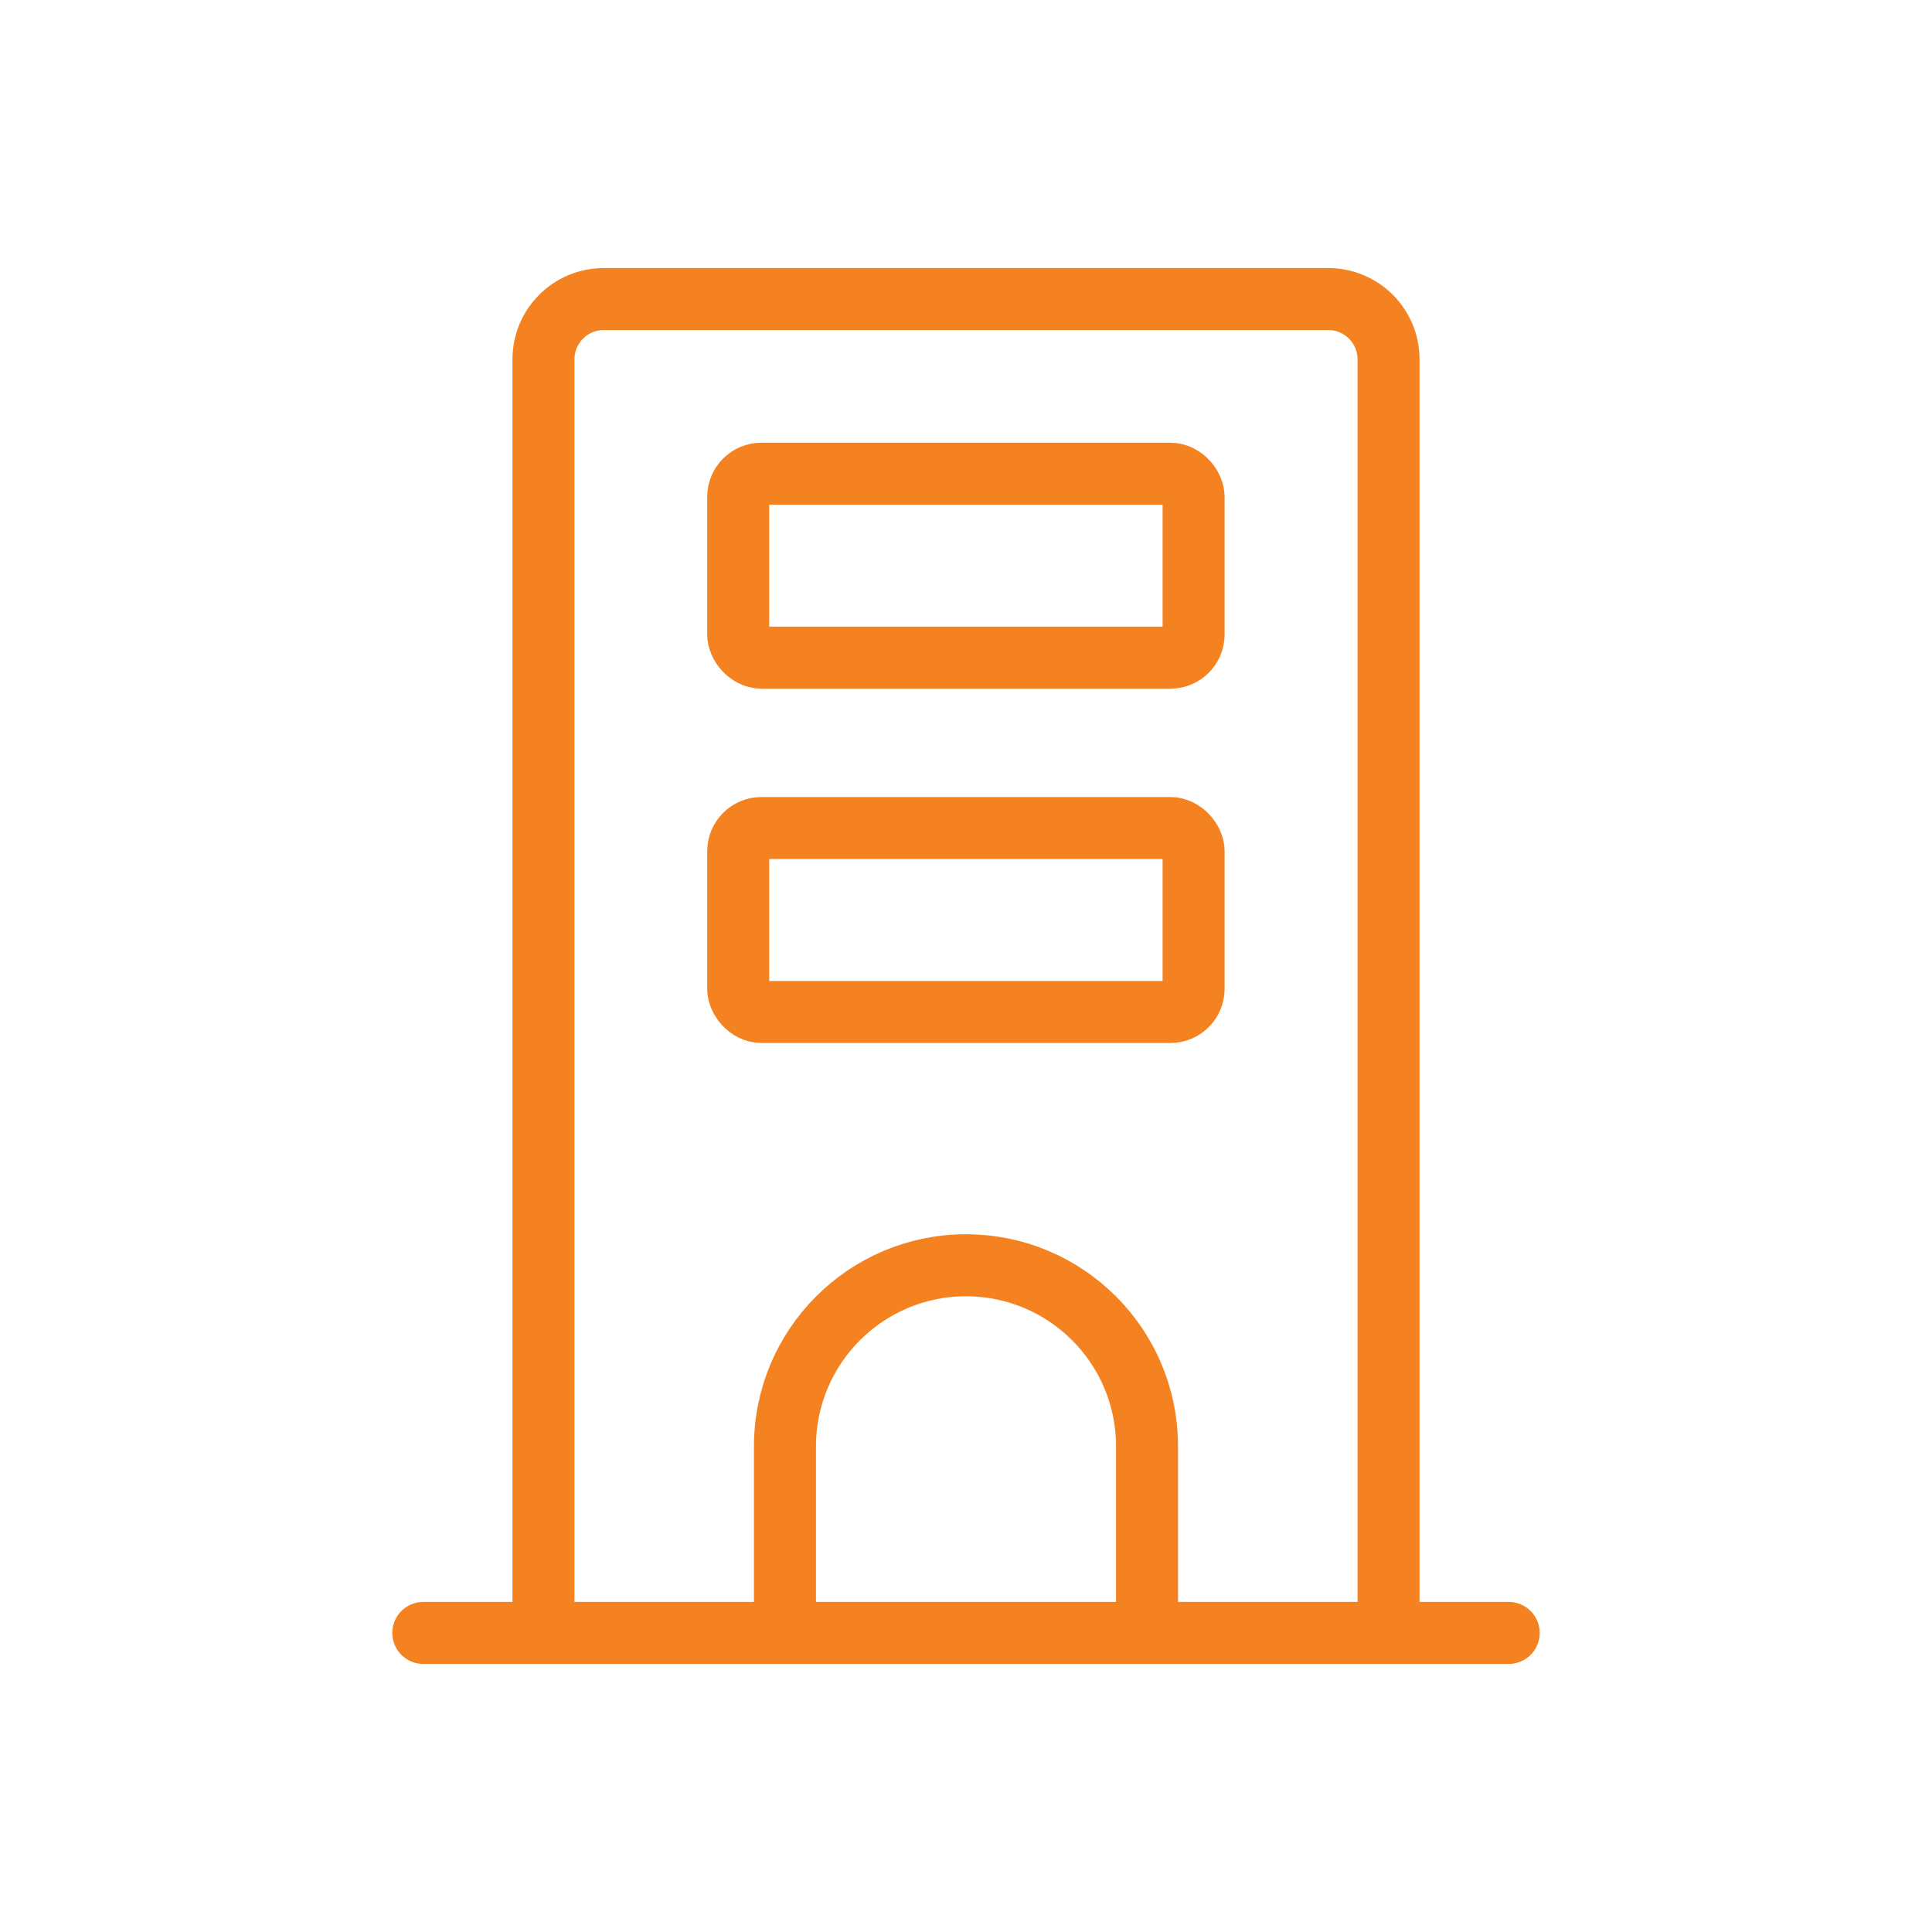
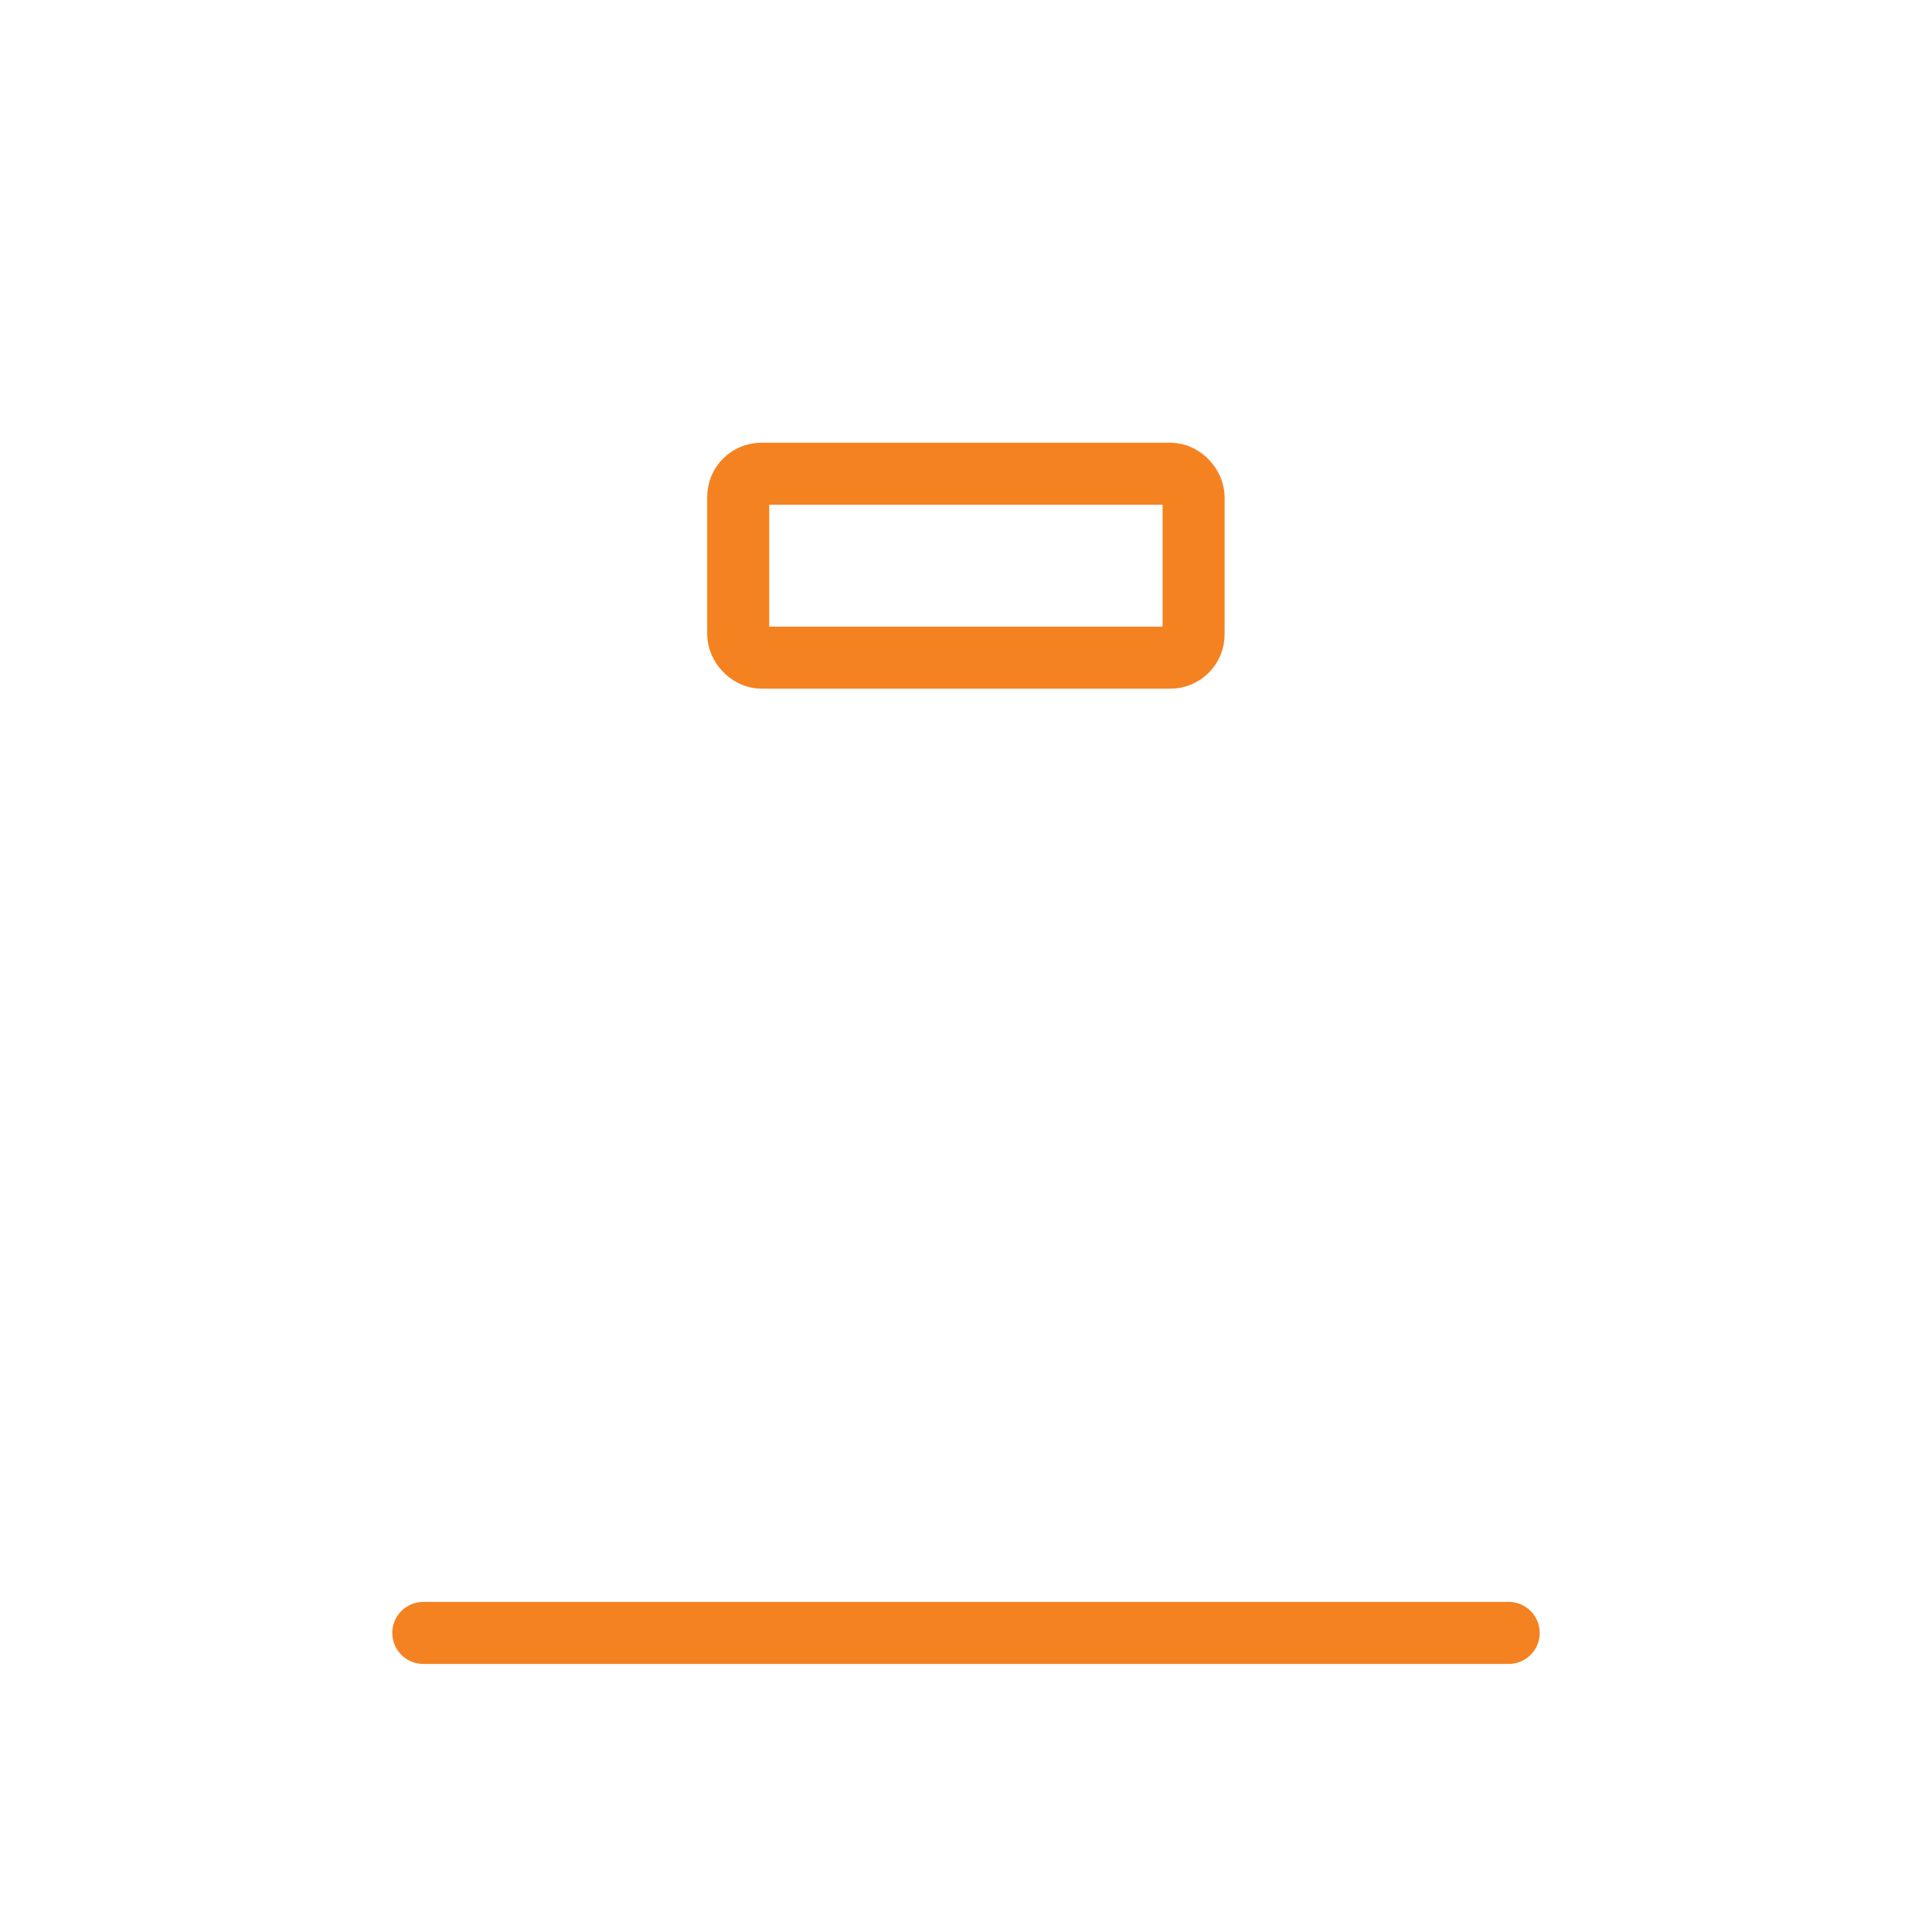
<svg xmlns="http://www.w3.org/2000/svg" id="Layer_1" viewBox="0 0 100 100">
  <defs>
    <style>.cls-1{stroke-linecap:round;}.cls-1,.cls-2{fill:none;stroke:#f58220;stroke-miterlimit:10;stroke-width:3.21px;}</style>
  </defs>
  <g id="Building">
-     <path class="cls-2" d="M71.87,84.23V18.6c0-1.73-1.4-3.12-3.12-3.12,0,0,0,0,0,0H31.25c-1.73,0-3.12,1.4-3.12,3.12h0v65.62M59.37,84.23v-9.37c0-5.18-4.2-9.37-9.37-9.37s-9.37,4.2-9.37,9.37v9.37" />
-   </g>
+     </g>
  <line class="cls-1" x1="21.91" y1="84.52" x2="78.09" y2="84.52" />
  <rect class="cls-2" x="38.21" y="24.52" width="23.57" height="9.52" rx="1.2" ry="1.2" />
-   <rect class="cls-2" x="38.21" y="42.86" width="23.57" height="9.52" rx="1.2" ry="1.2" />
</svg>